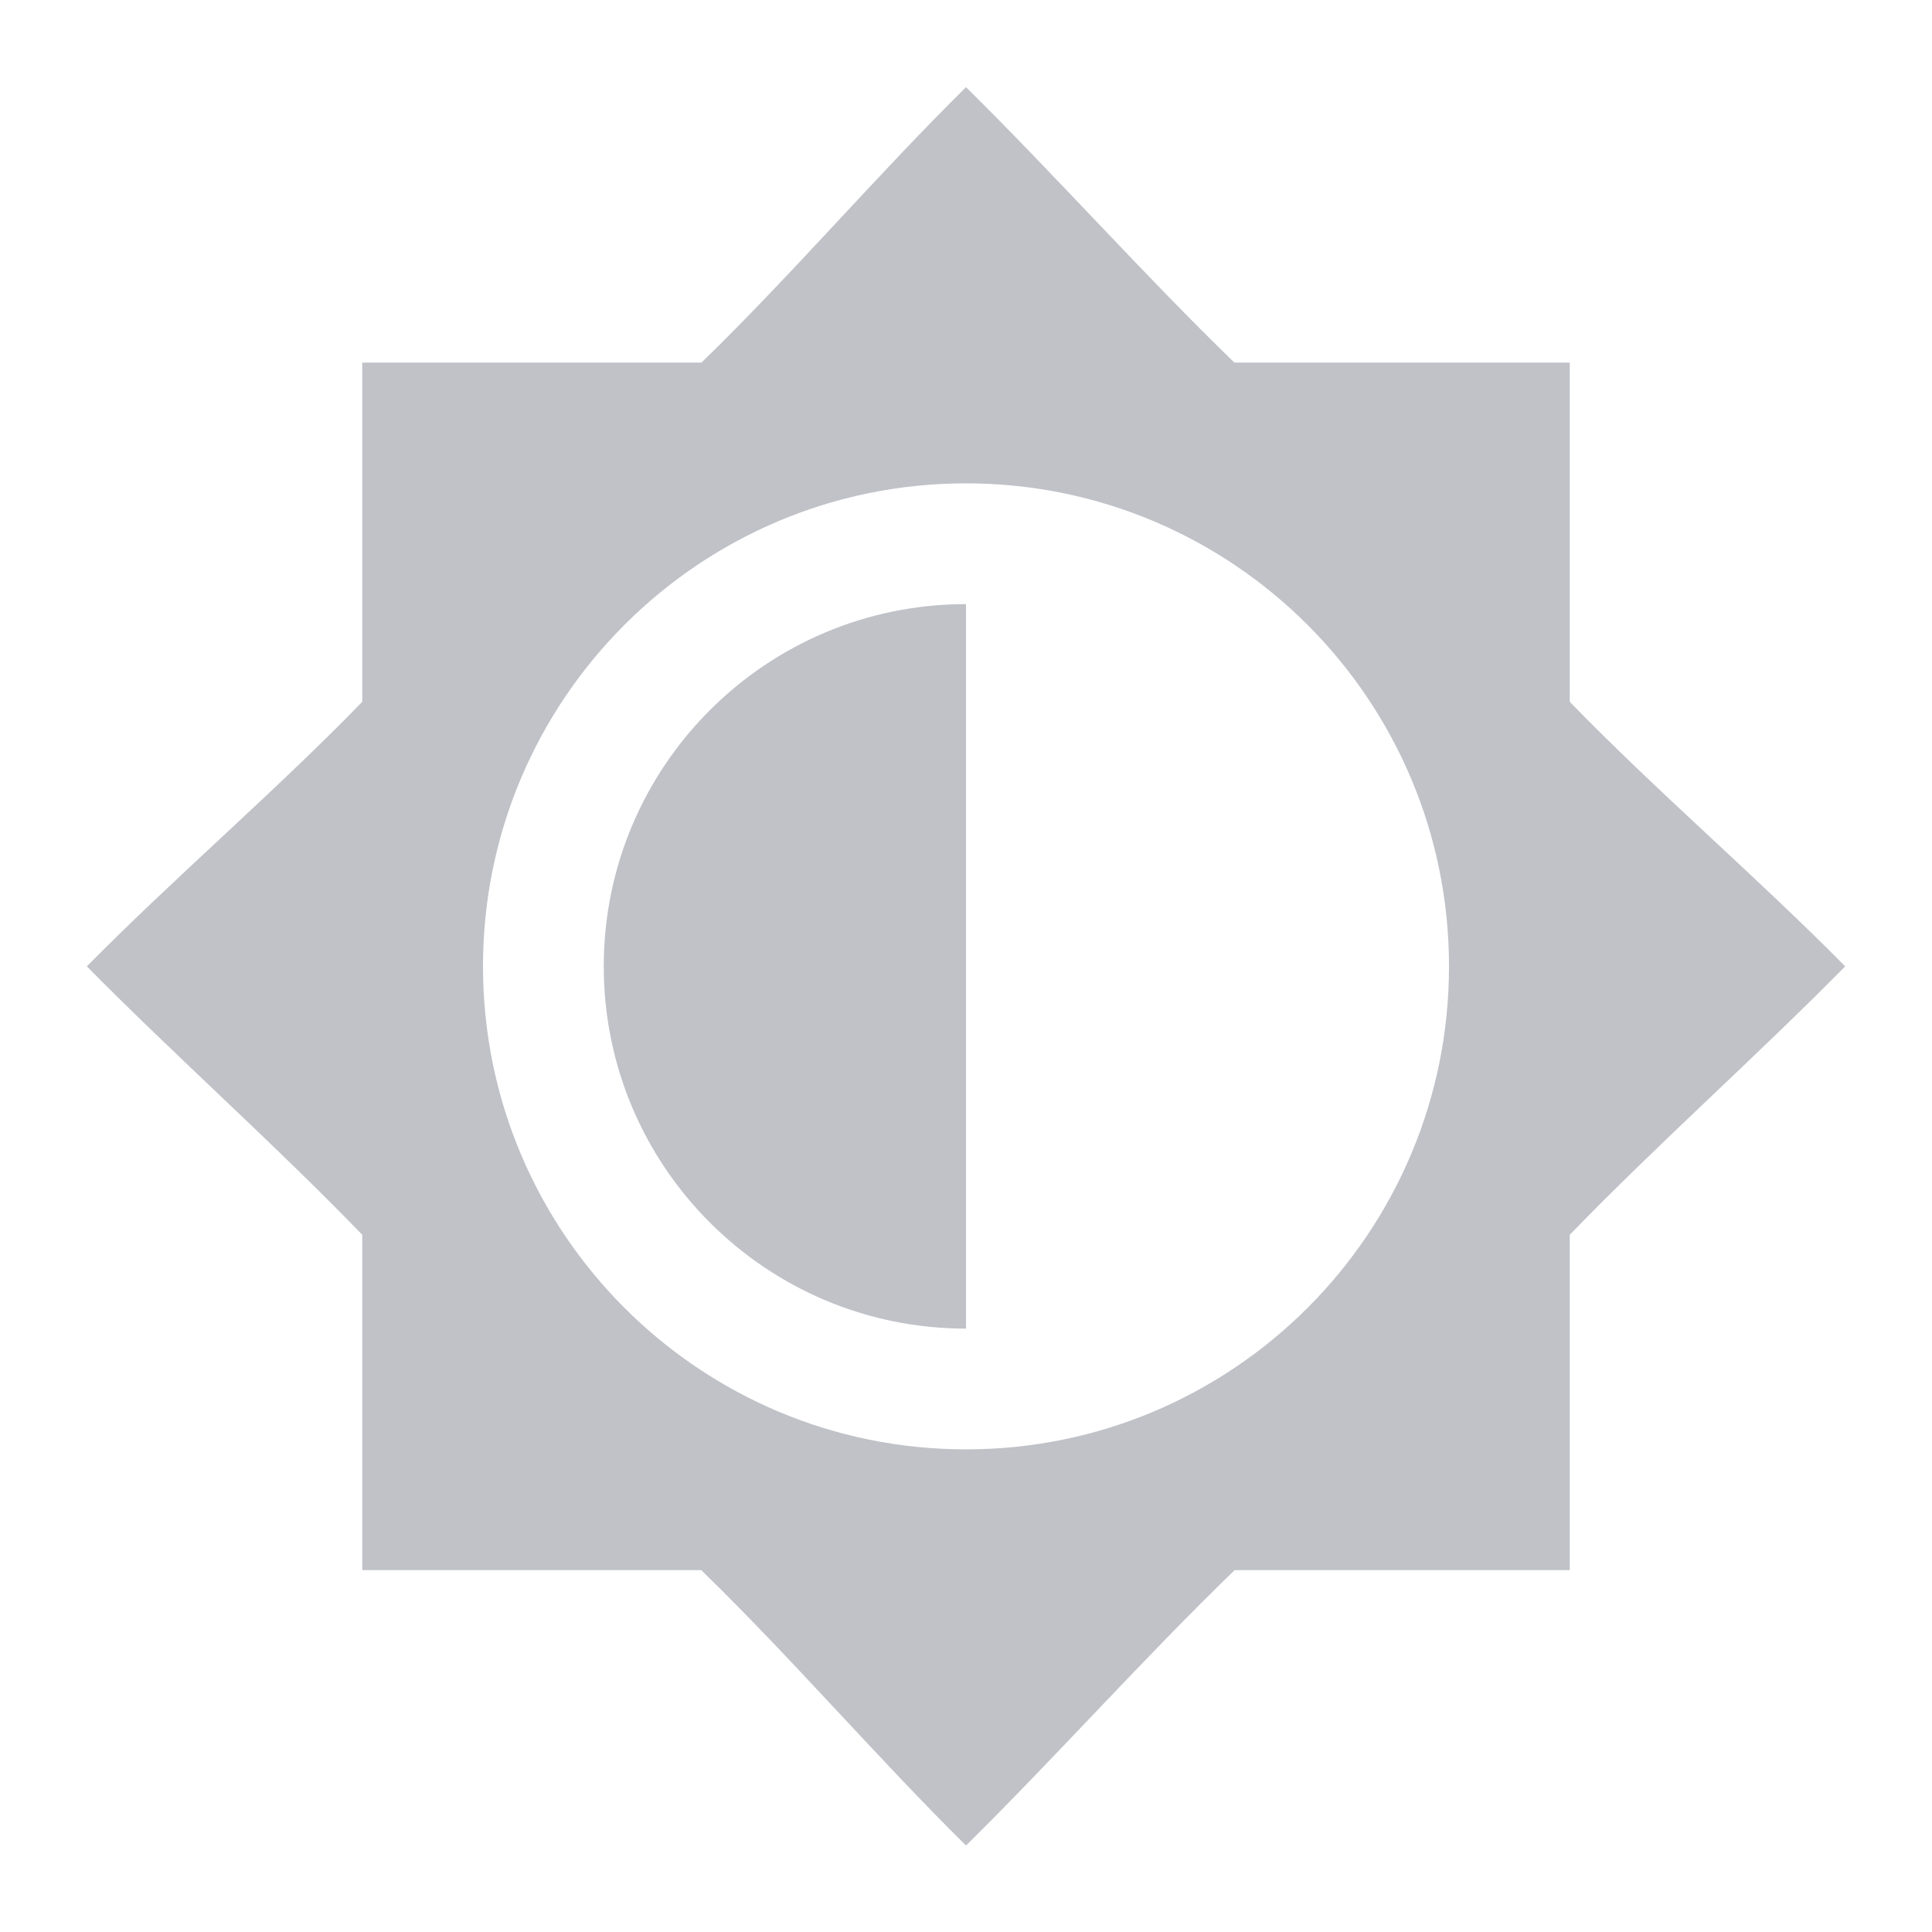
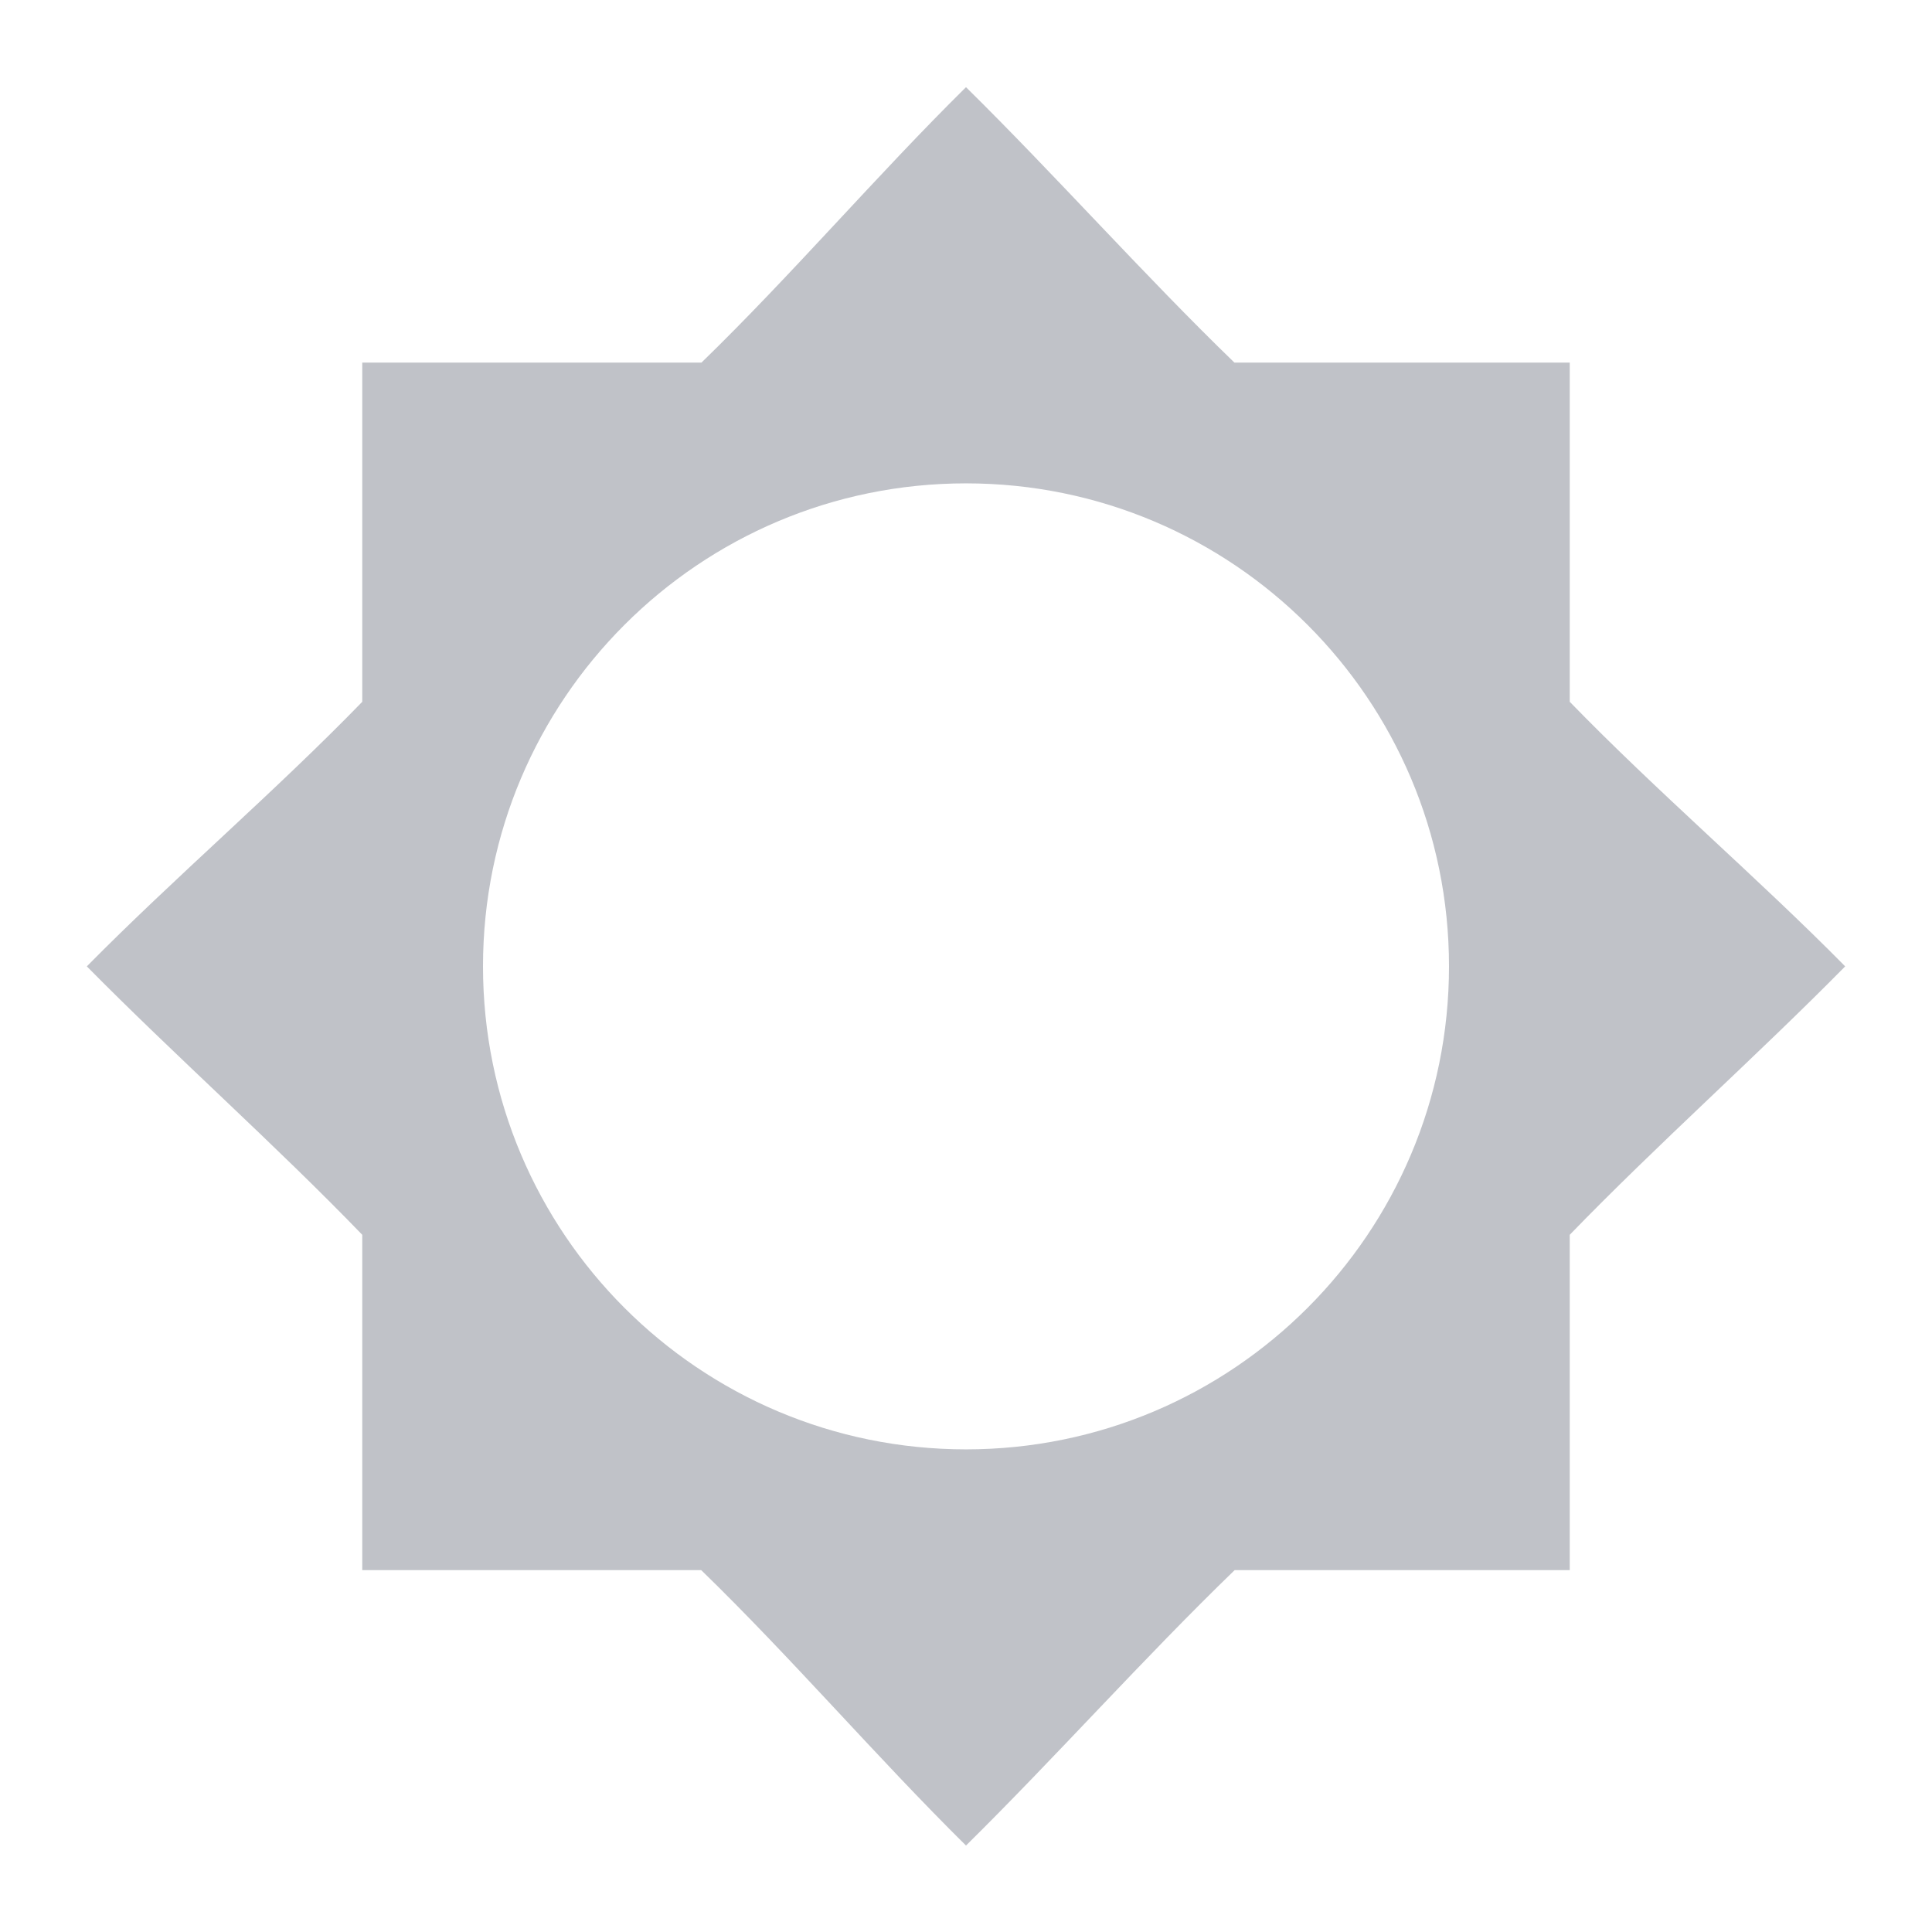
<svg xmlns="http://www.w3.org/2000/svg" width="16" height="16">
  <g fill="#4c5263">
    <path d="m 433,-494.281 c -0.738,0.728 -1.445,1.557 -2.191,2.281 h -2.809 v 2.809 c -0.725,0.747 -1.553,1.453 -2.281,2.191 0.728,0.738 1.557,1.473 2.281,2.223 V -482 h 2.807 c 0.747,0.725 1.455,1.552 2.193,2.281 0.739,-0.729 1.475,-1.556 2.225,-2.281 h 2.775 v -2.777 c 0.725,-0.749 1.553,-1.484 2.281,-2.223 -0.728,-0.738 -1.557,-1.445 -2.281,-2.191 V -492 h -2.777 c -0.749,-0.725 -1.484,-1.553 -2.223,-2.281 z m 0,3.281 c 2.209,0 4,1.791 4,4 0,2.209 -1.791,4 -4,4 -2.209,0 -4,-1.791 -4,-4 0,-2.209 1.791,-4 4,-4 z" opacity=".35" transform="translate(-425 495.003)" />
-     <path d="m 433,-490 c -1.657,0 -3,1.343 -3,3 0,1.657 1.343,3 3,3 z" opacity=".35" transform="translate(-425 495.003)" />
  </g>
</svg>